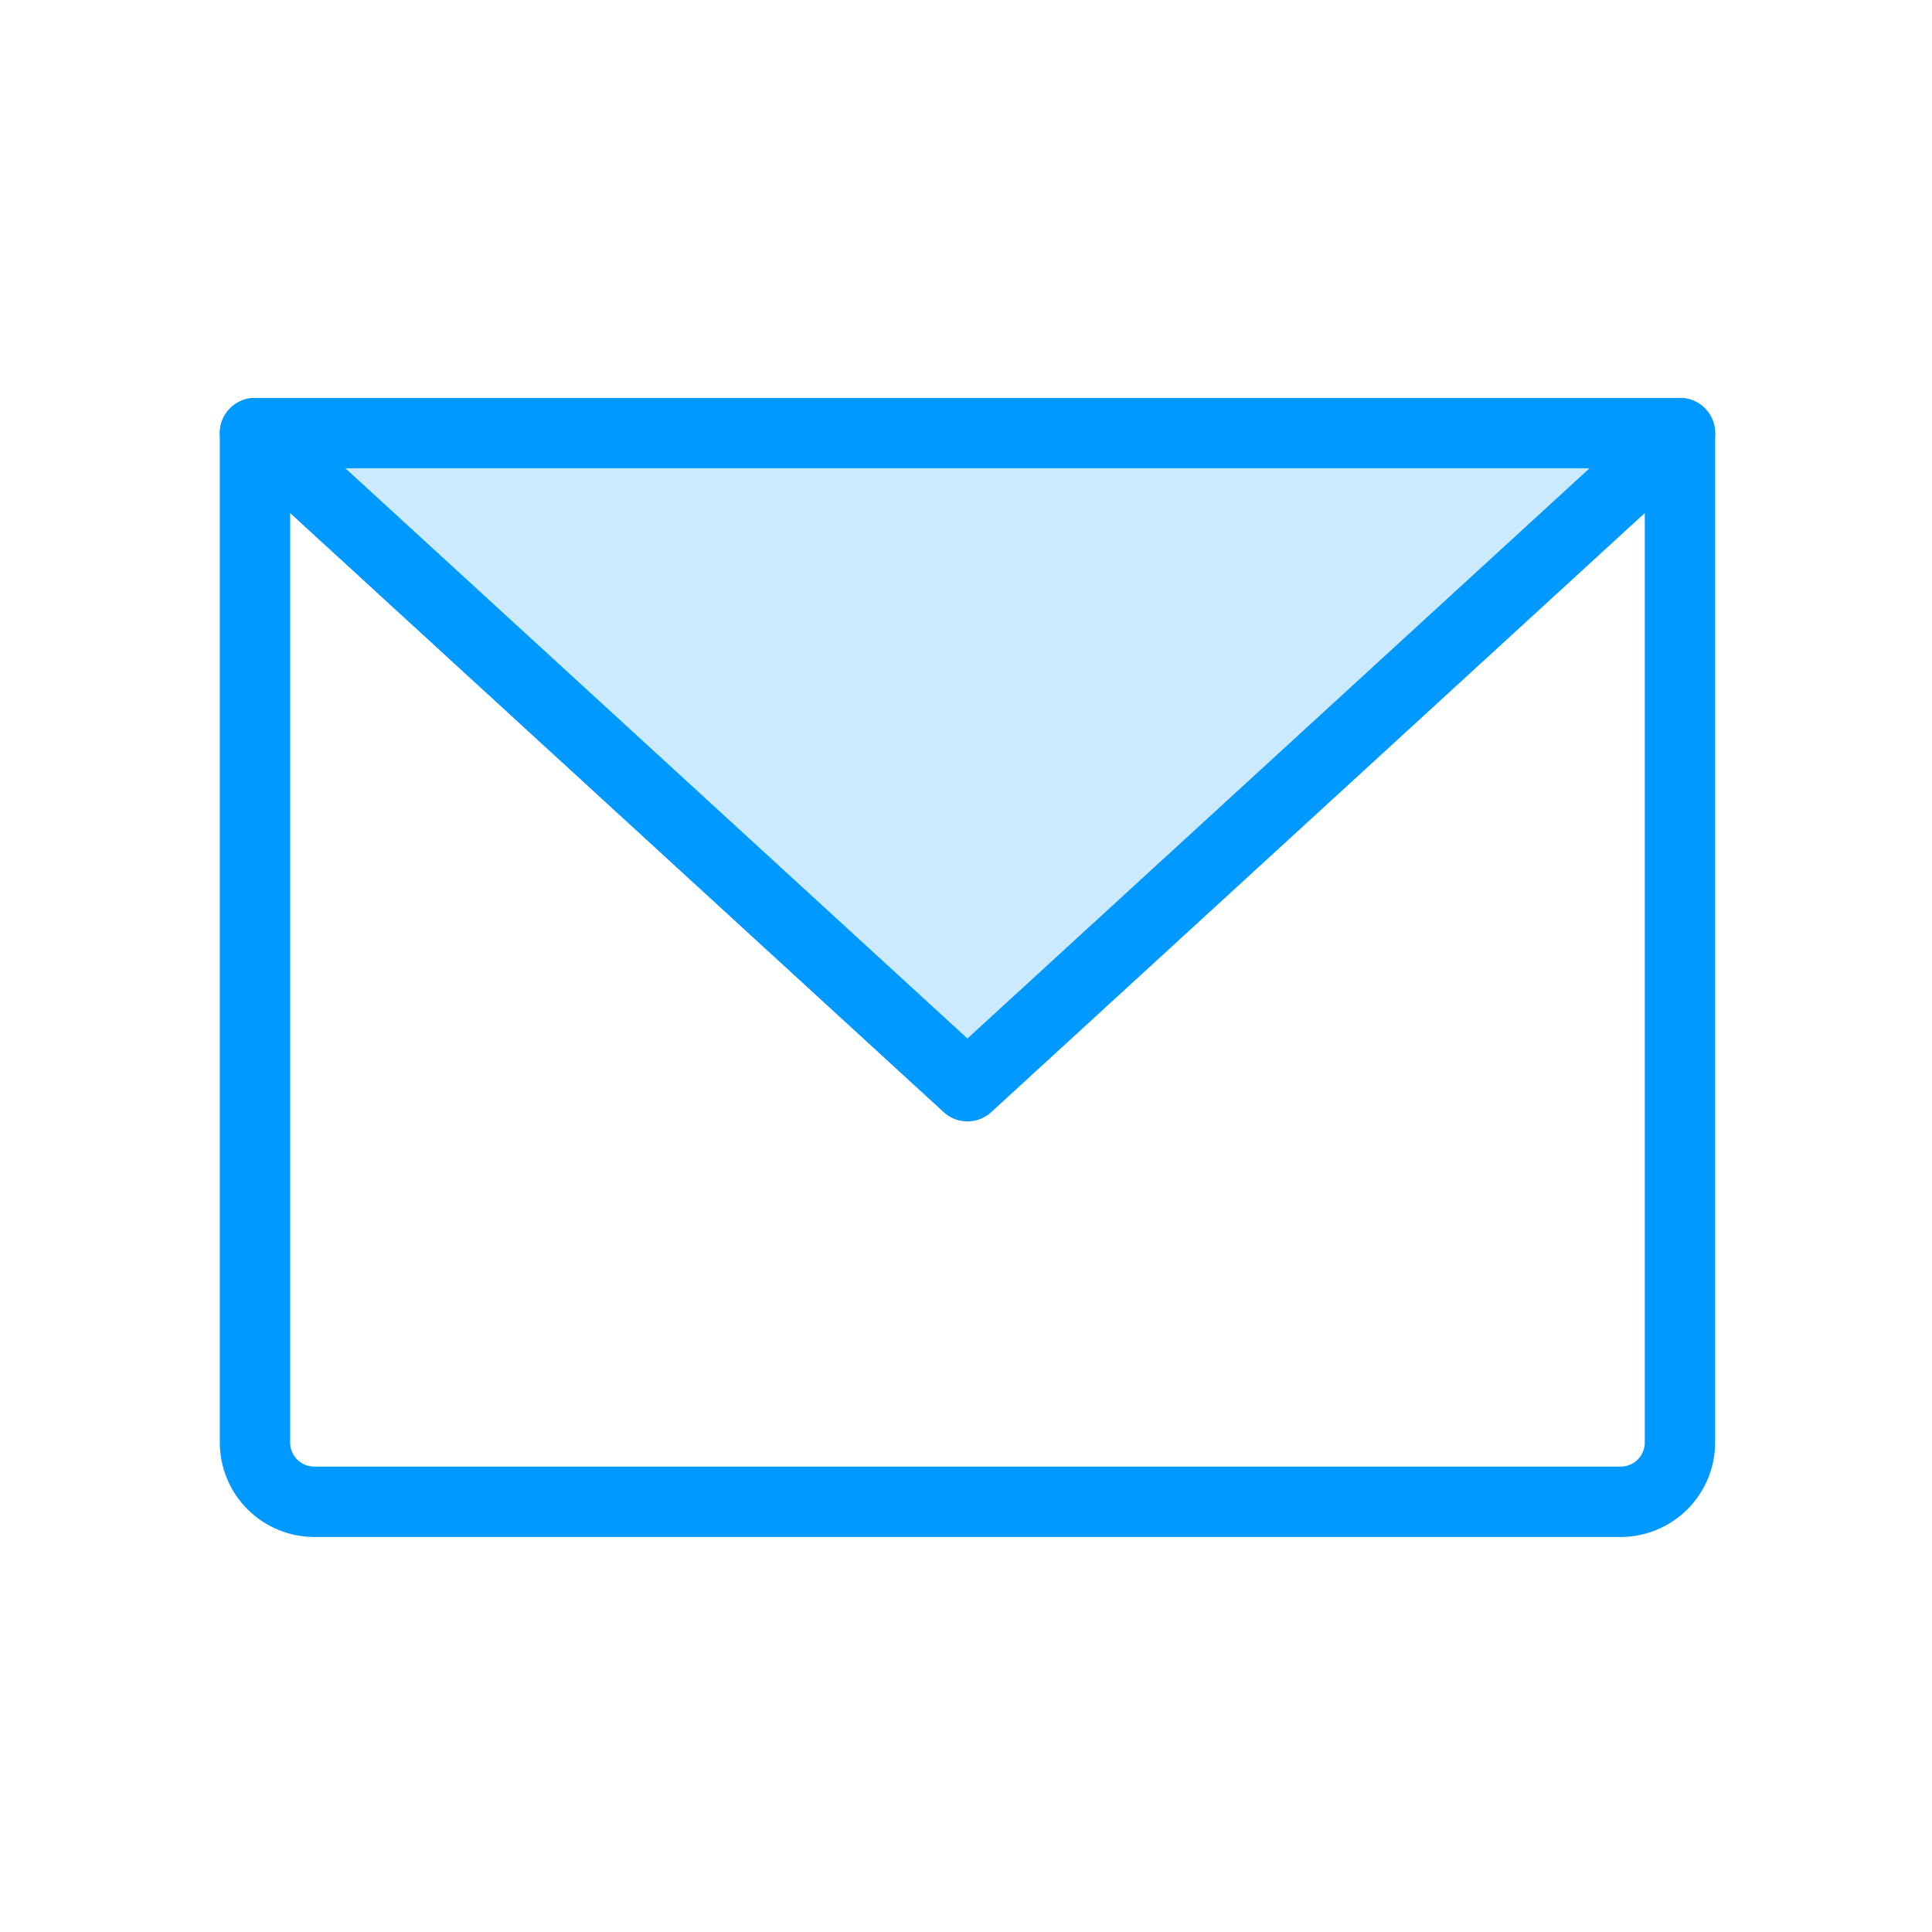
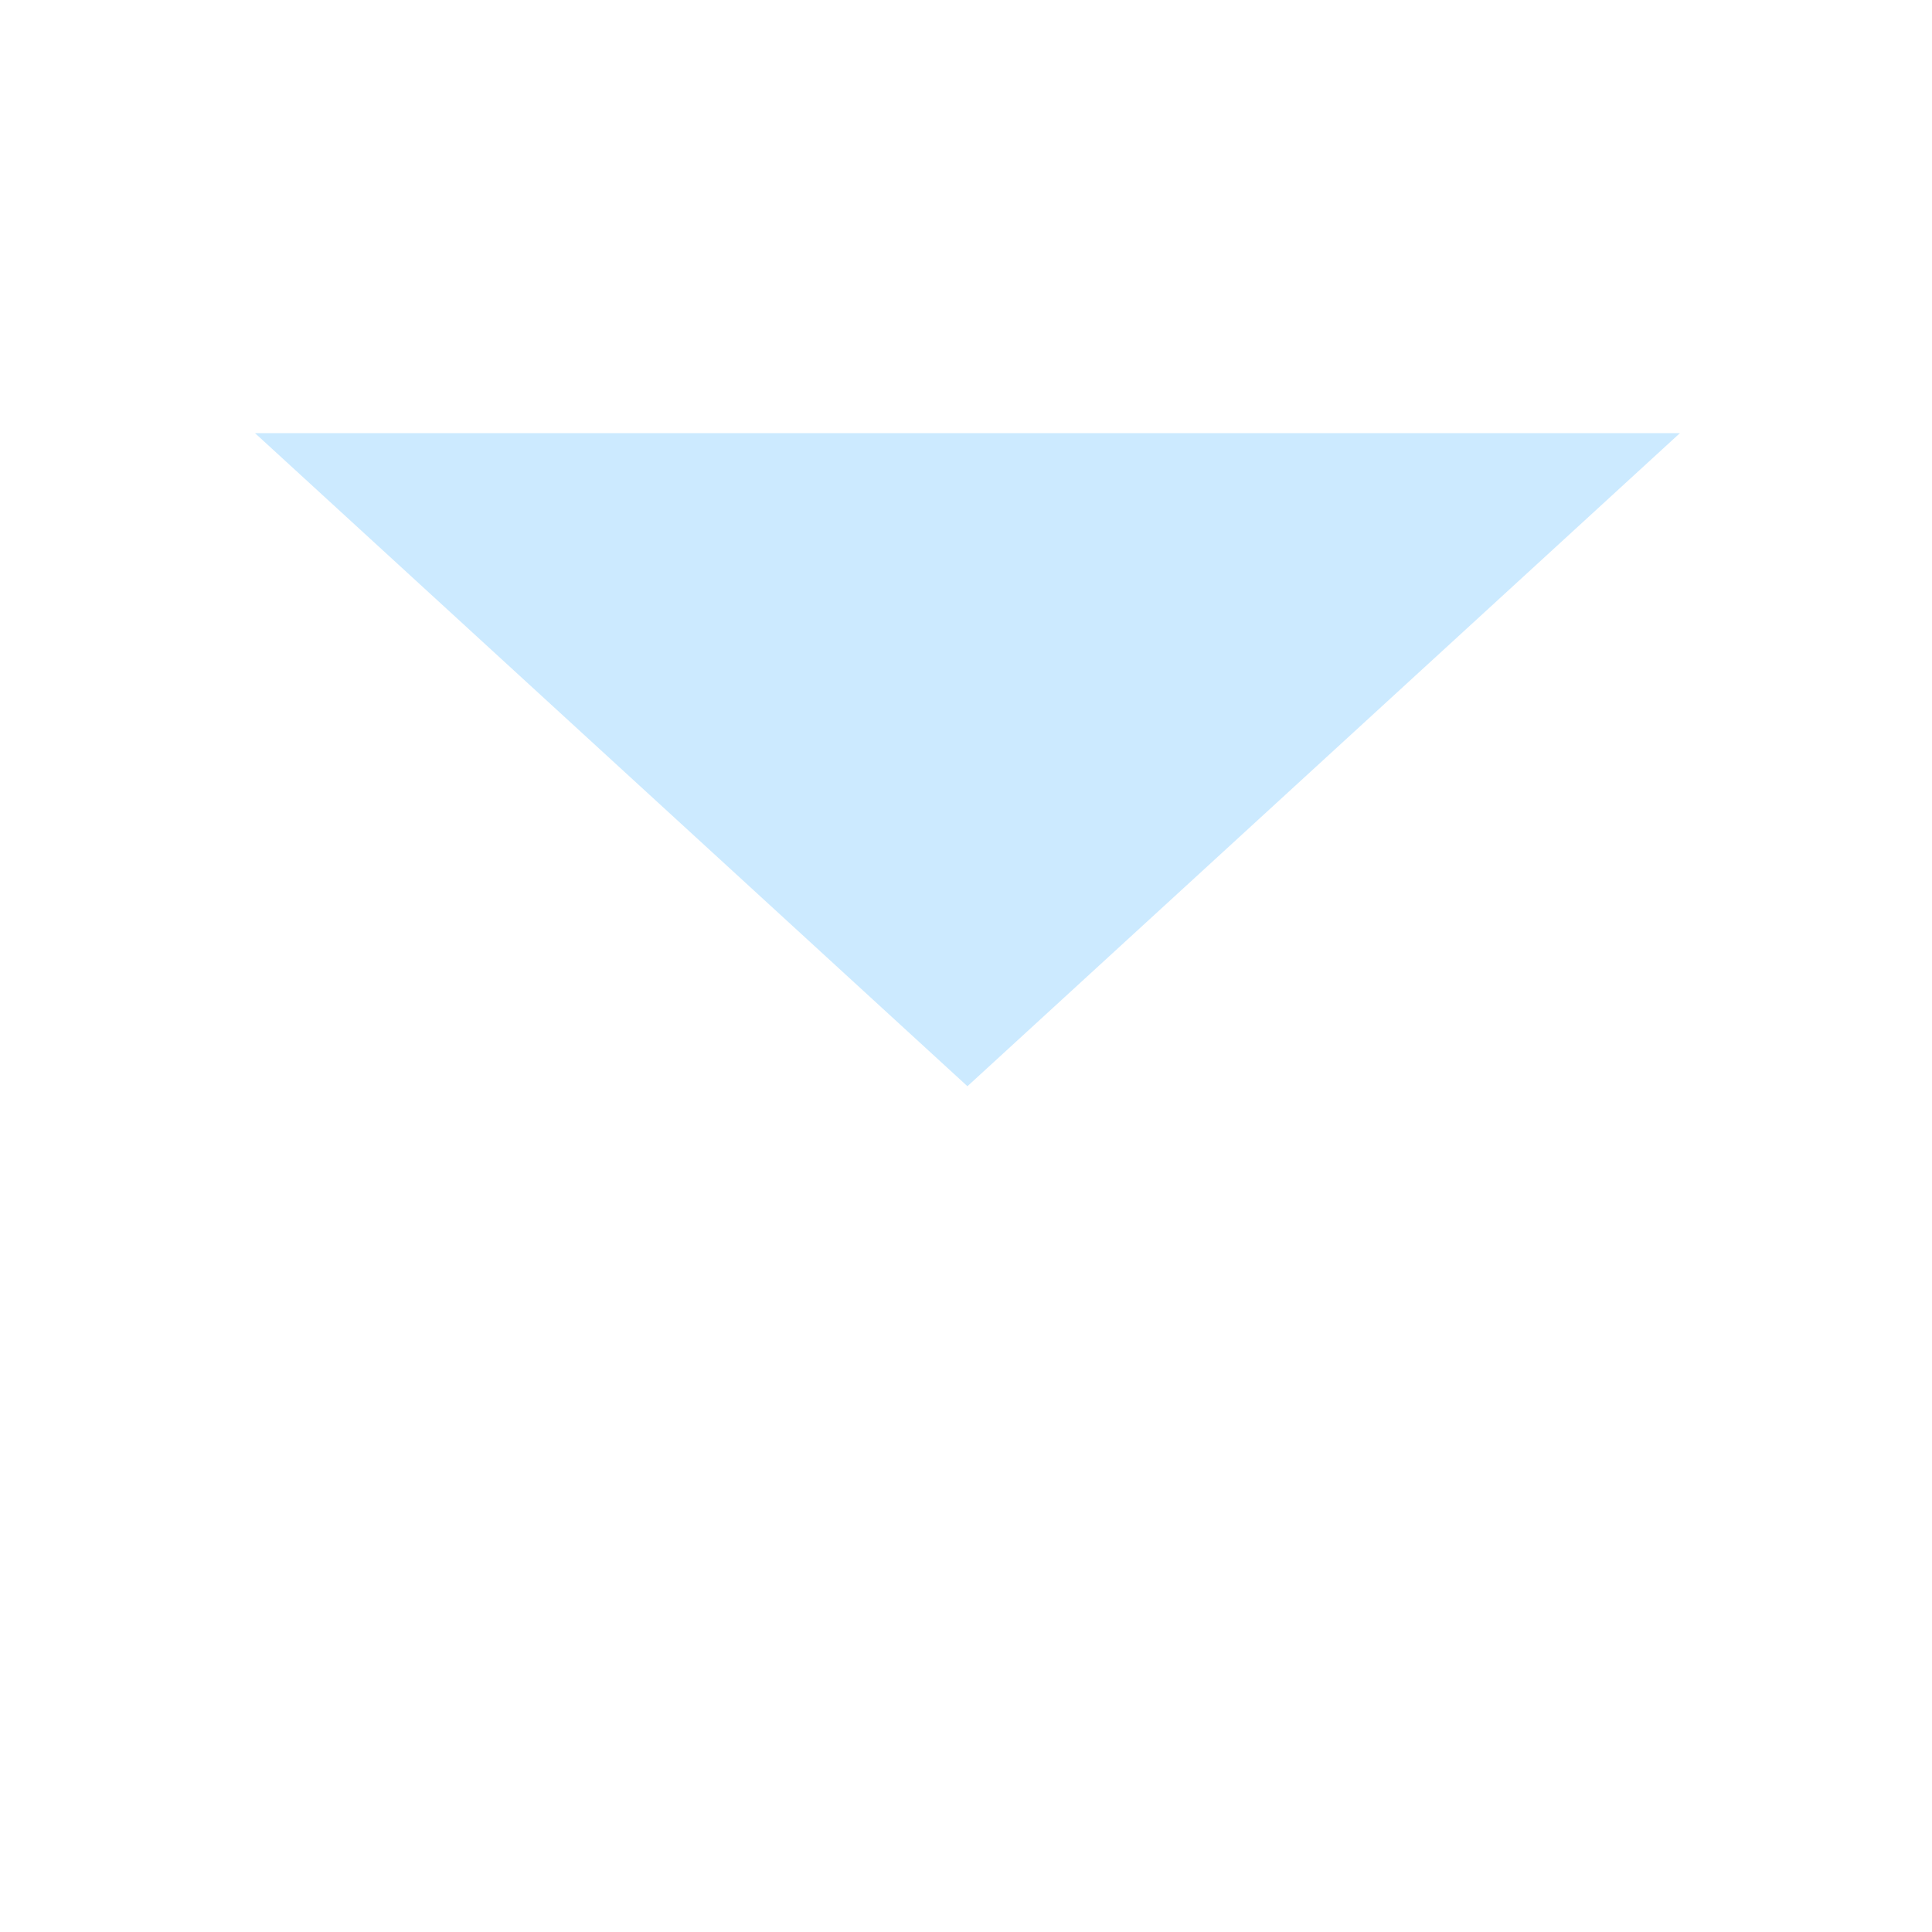
<svg xmlns="http://www.w3.org/2000/svg" width="39" height="39" viewBox="0 0 39 39" fill="none">
  <path opacity="0.2" d="M33.912 8.743L19.529 21.927L5.147 8.743H33.912Z" fill="#0099FF" />
-   <path d="M5.147 8.743H33.912V29.118C33.912 29.436 33.785 29.741 33.561 29.965C33.336 30.19 33.031 30.316 32.713 30.316H6.346C6.028 30.316 5.723 30.19 5.498 29.965C5.273 29.741 5.147 29.436 5.147 29.118V8.743Z" stroke="#0099FF" stroke-width="1.42" stroke-linecap="round" stroke-linejoin="round" />
-   <path d="M33.912 8.743L19.529 21.927L5.147 8.743" stroke="#0099FF" stroke-width="1.42" stroke-linecap="round" stroke-linejoin="round" />
</svg>